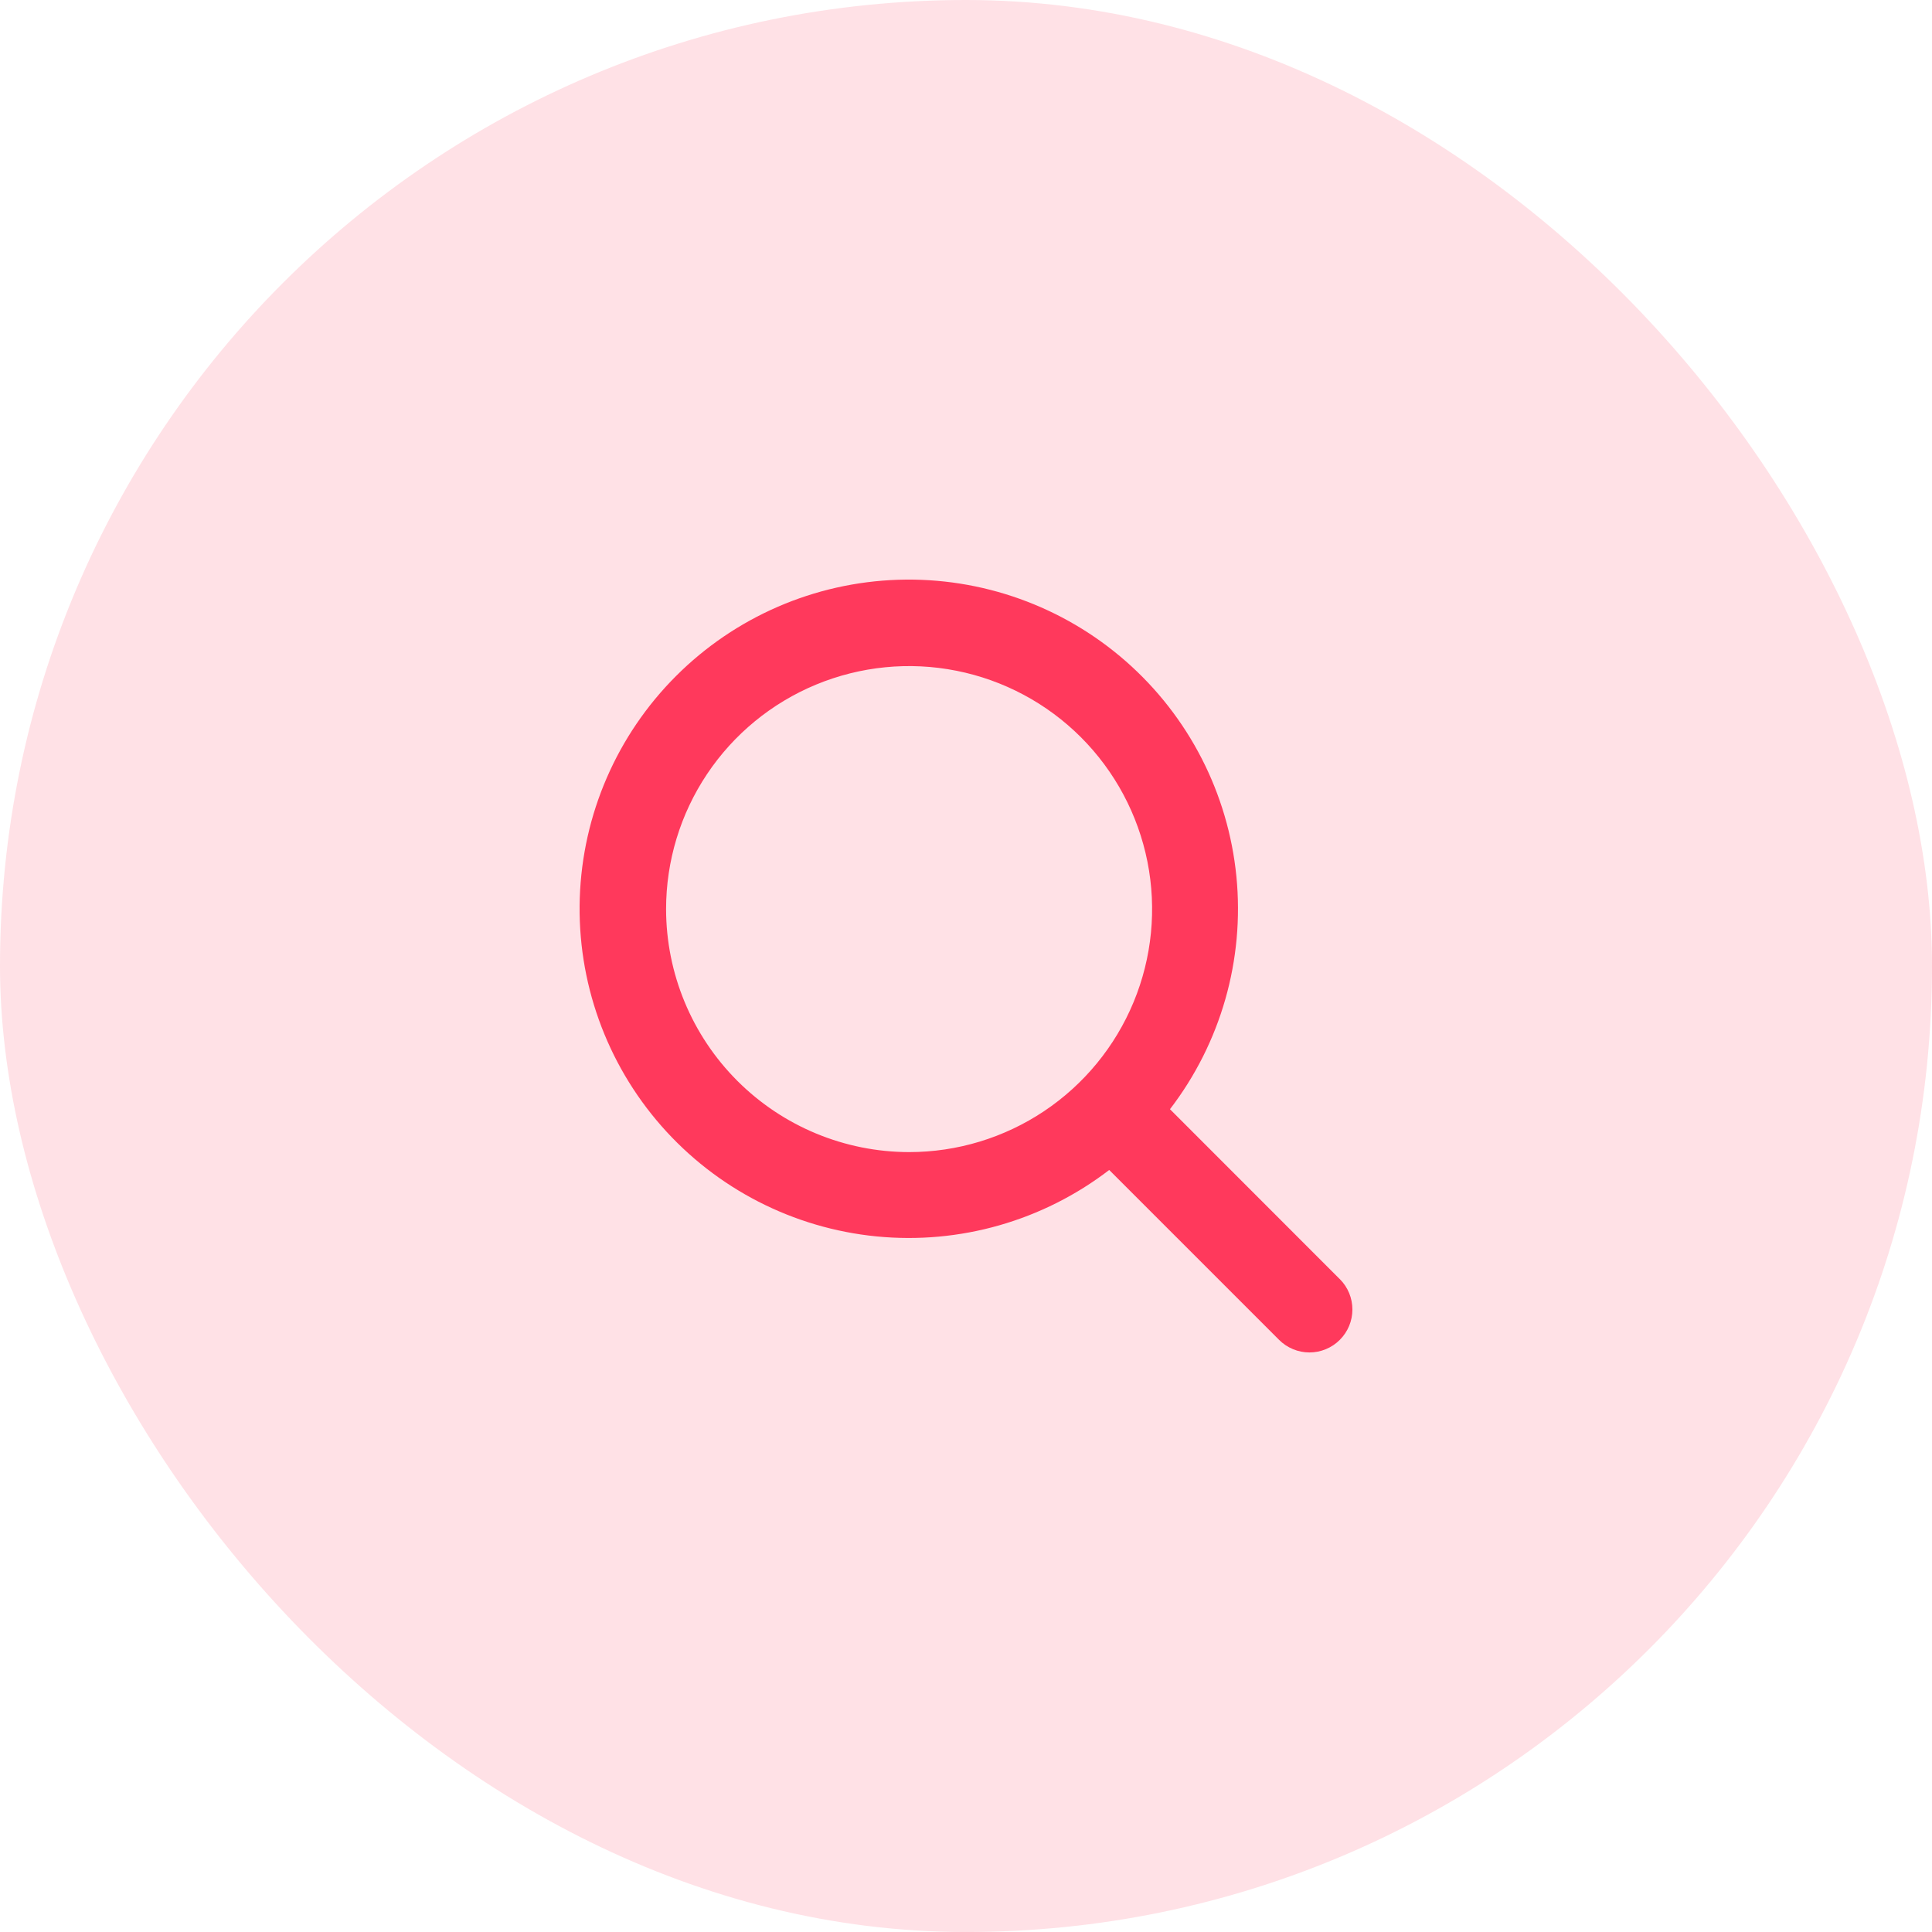
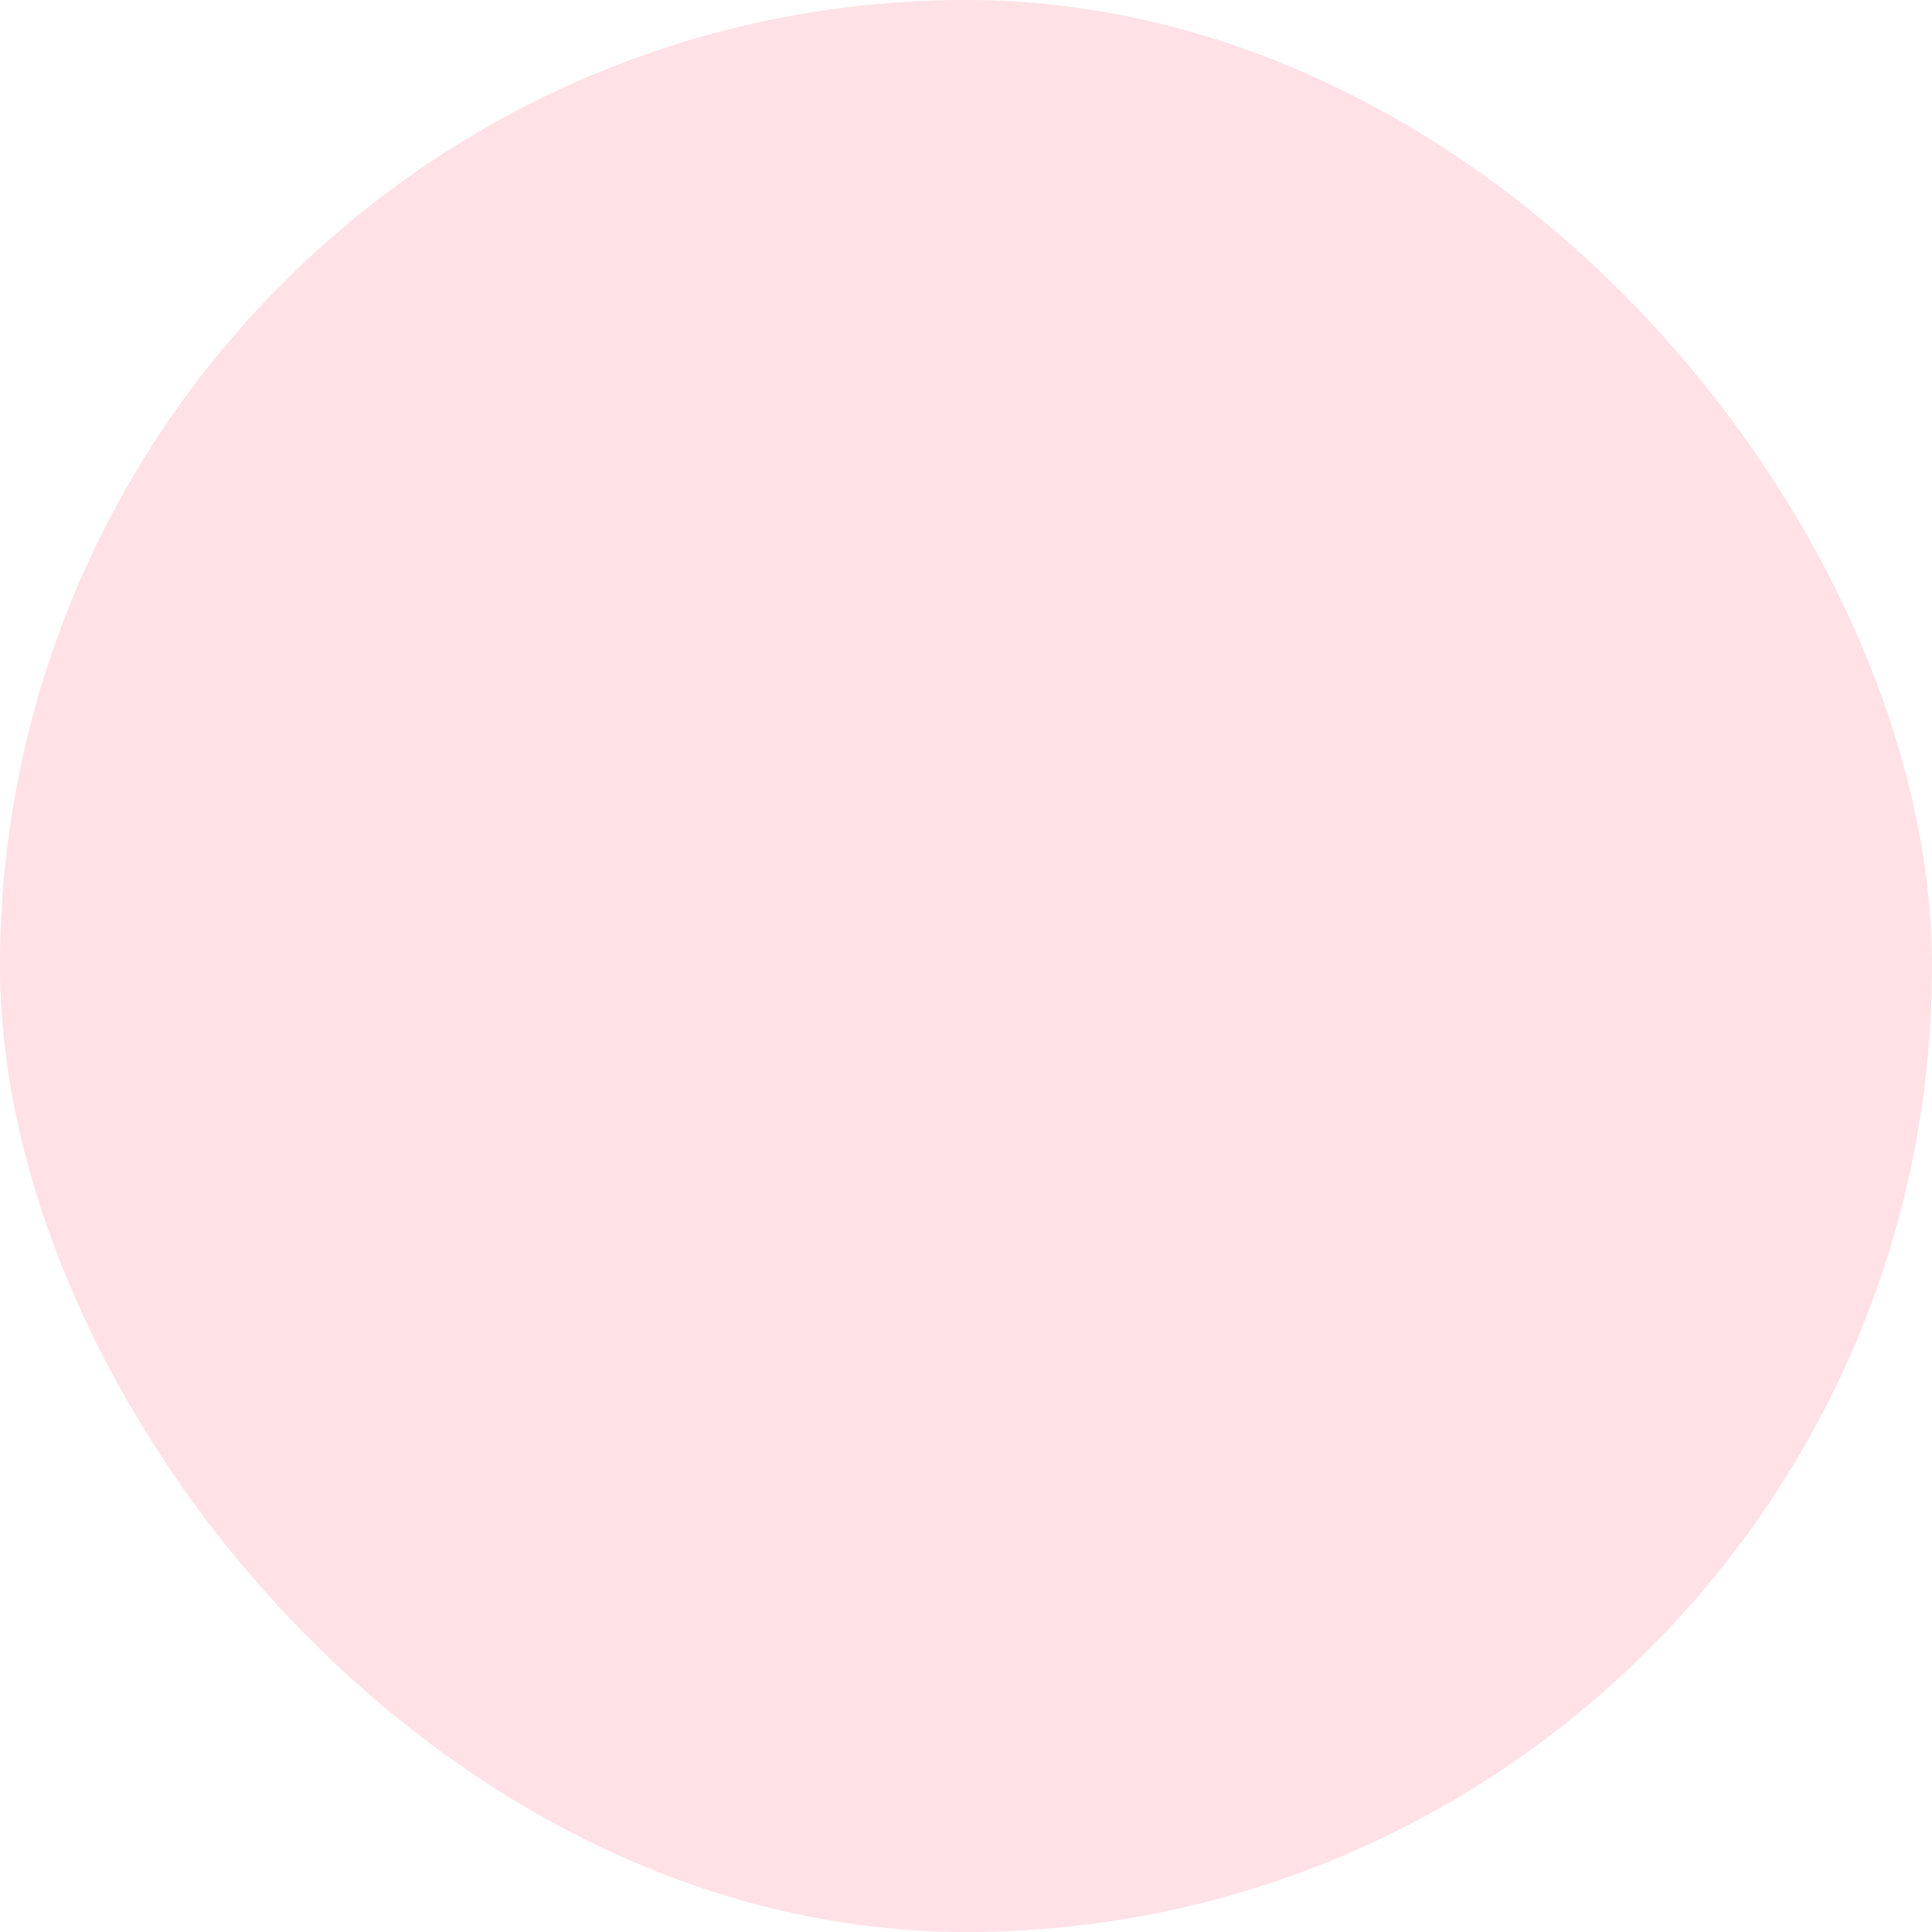
<svg xmlns="http://www.w3.org/2000/svg" width="80" height="80" viewBox="0 0 80 80" fill="none">
  <rect width="80" height="80.001" rx="40" fill="#FF395C" fill-opacity="0.15" />
-   <path d="M55.473 52.961L48.446 45.93C50.553 43.184 51.536 39.74 51.197 36.296C50.858 32.851 49.222 29.665 46.62 27.383C44.017 25.101 40.645 23.894 37.186 24.007C33.726 24.12 30.44 25.545 27.993 27.993C25.545 30.44 24.12 33.726 24.007 37.186C23.894 40.645 25.101 44.017 27.383 46.62C29.665 49.222 32.851 50.858 36.296 51.197C39.74 51.536 43.184 50.553 45.93 48.446L52.963 55.48C53.129 55.646 53.325 55.777 53.541 55.866C53.756 55.956 53.988 56.002 54.221 56.002C54.455 56.002 54.686 55.956 54.902 55.866C55.118 55.777 55.314 55.646 55.479 55.48C55.644 55.315 55.775 55.119 55.865 54.903C55.954 54.688 56 54.456 56 54.223C56 53.989 55.954 53.758 55.865 53.542C55.775 53.326 55.644 53.13 55.479 52.965L55.473 52.961ZM27.581 37.644C27.581 35.653 28.171 33.708 29.277 32.053C30.383 30.398 31.954 29.109 33.793 28.347C35.632 27.586 37.655 27.386 39.607 27.775C41.559 28.163 43.352 29.121 44.759 30.528C46.166 31.936 47.124 33.729 47.513 35.681C47.901 37.632 47.702 39.656 46.94 41.494C46.178 43.333 44.889 44.904 43.234 46.01C41.579 47.116 39.634 47.706 37.644 47.706C34.976 47.703 32.418 46.642 30.532 44.756C28.645 42.869 27.584 40.311 27.581 37.644Z" fill="#FF395C" />
</svg>